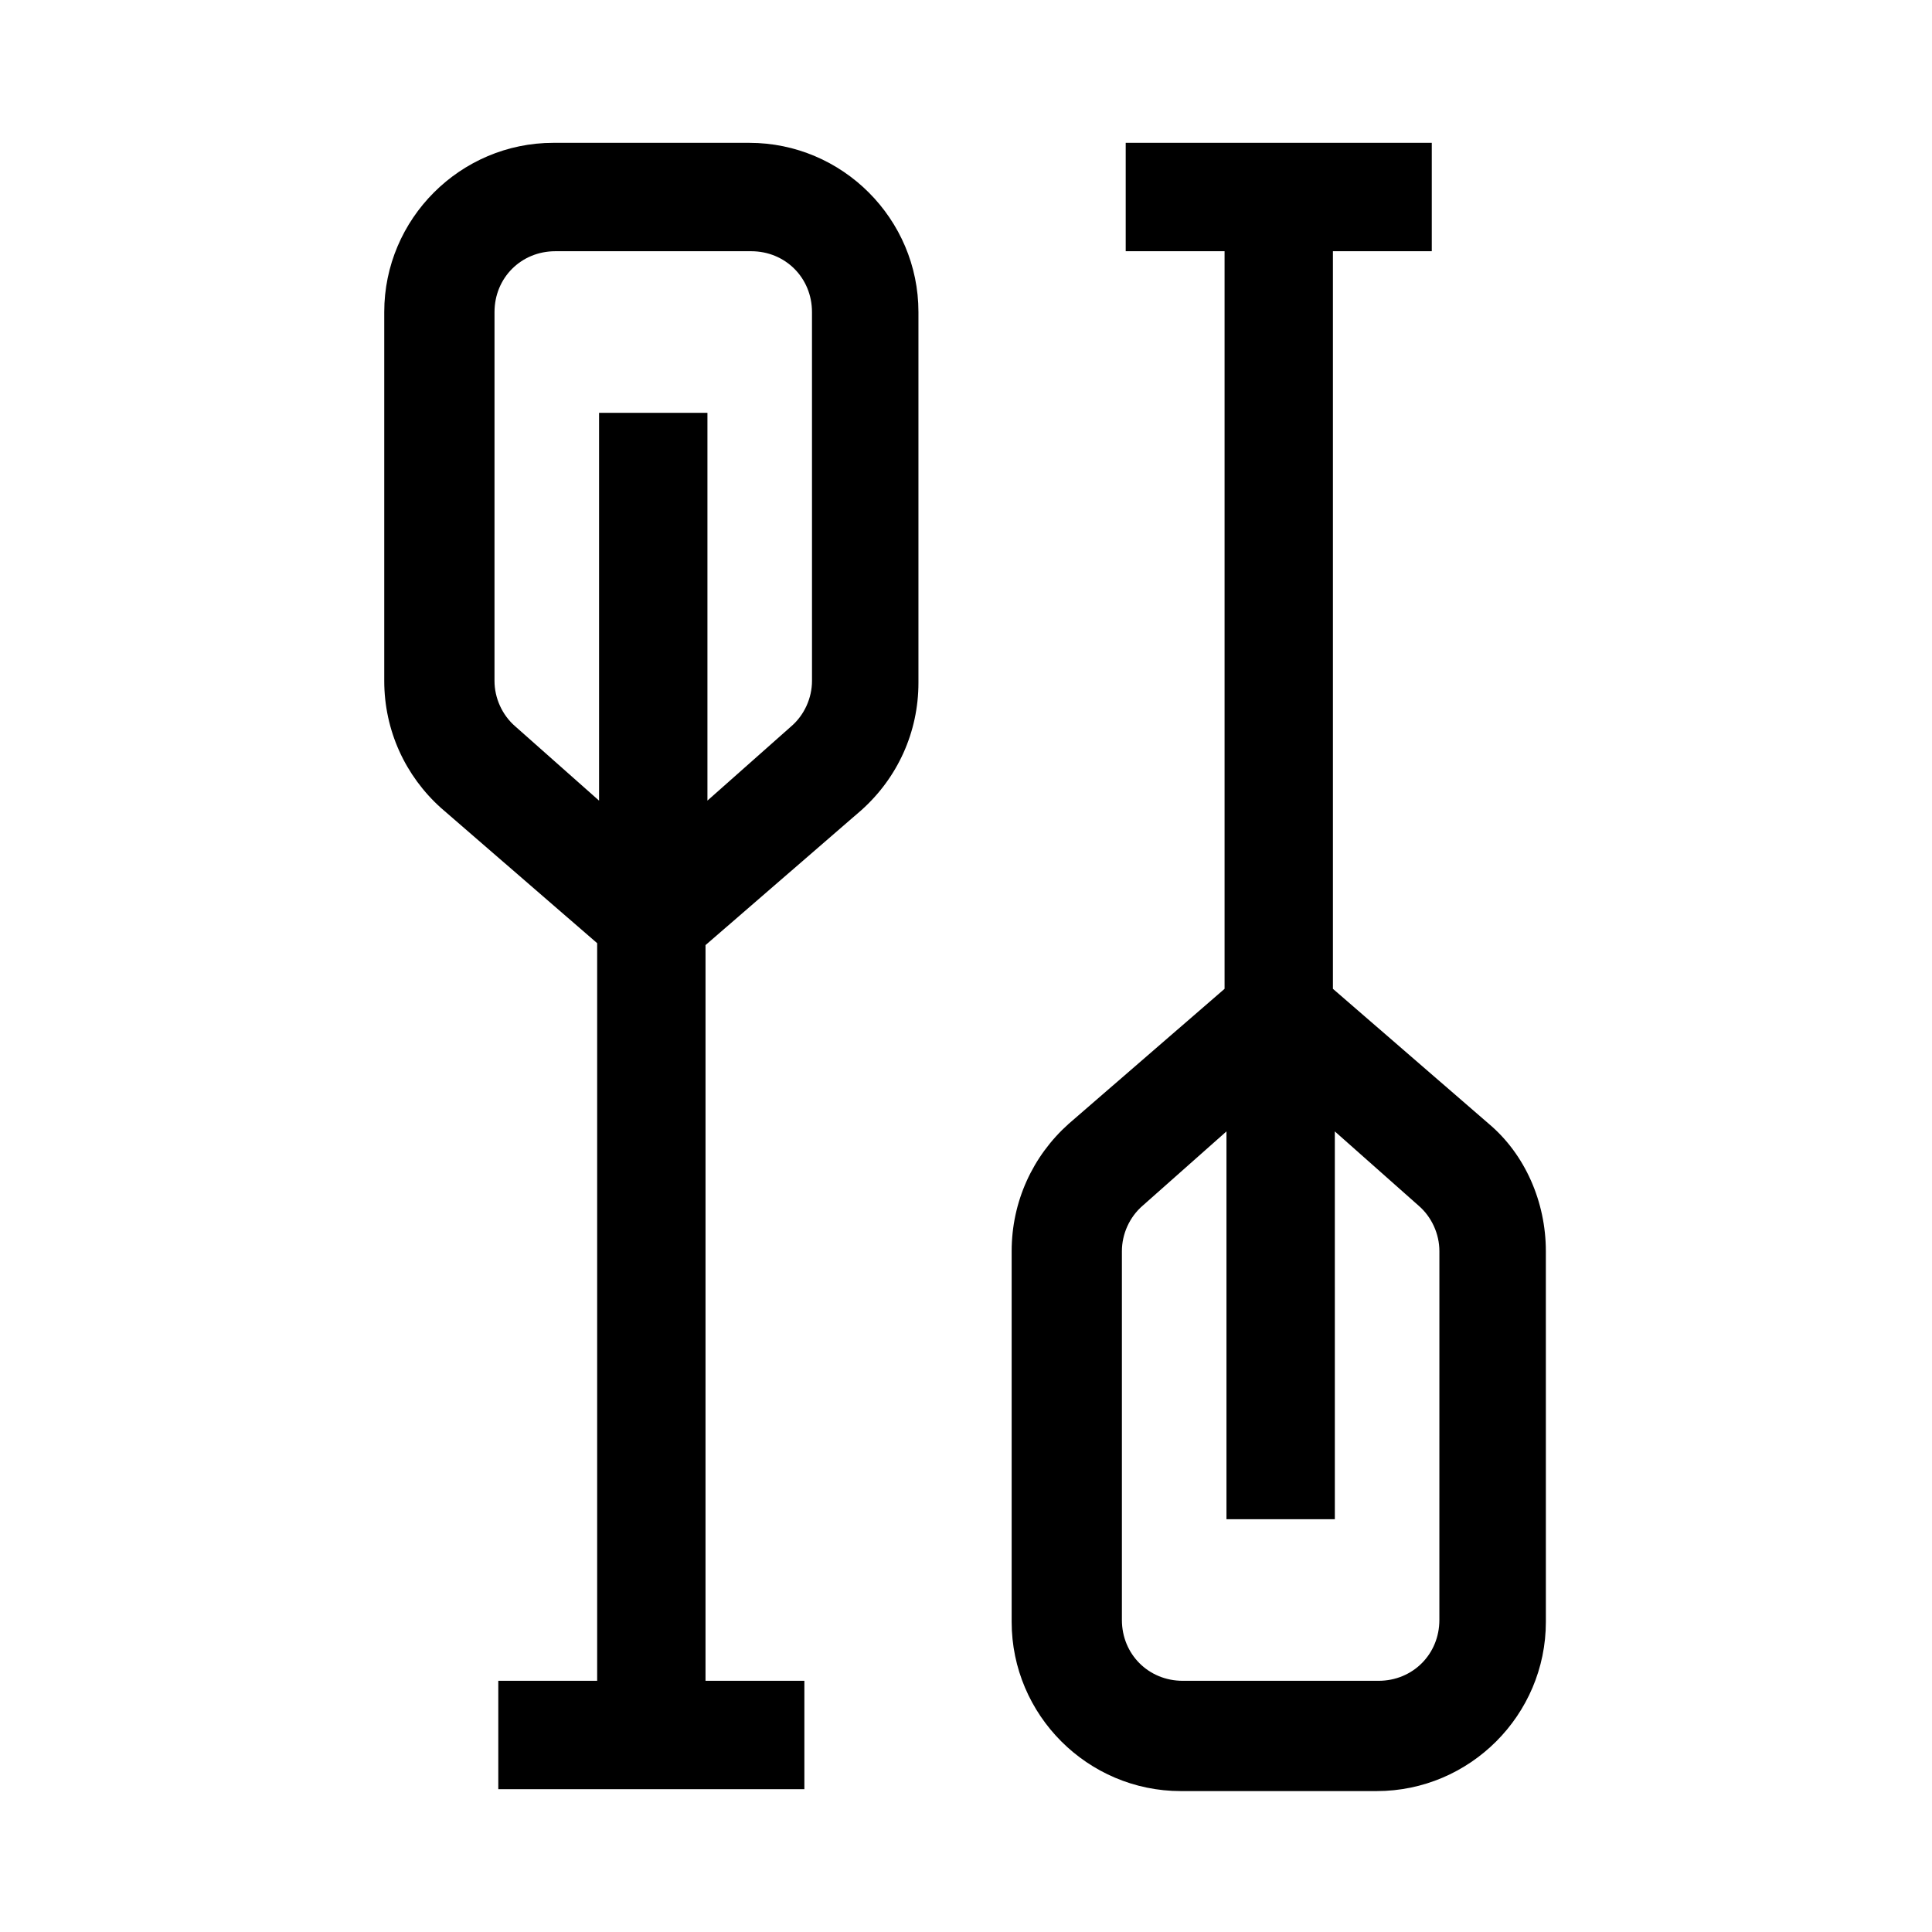
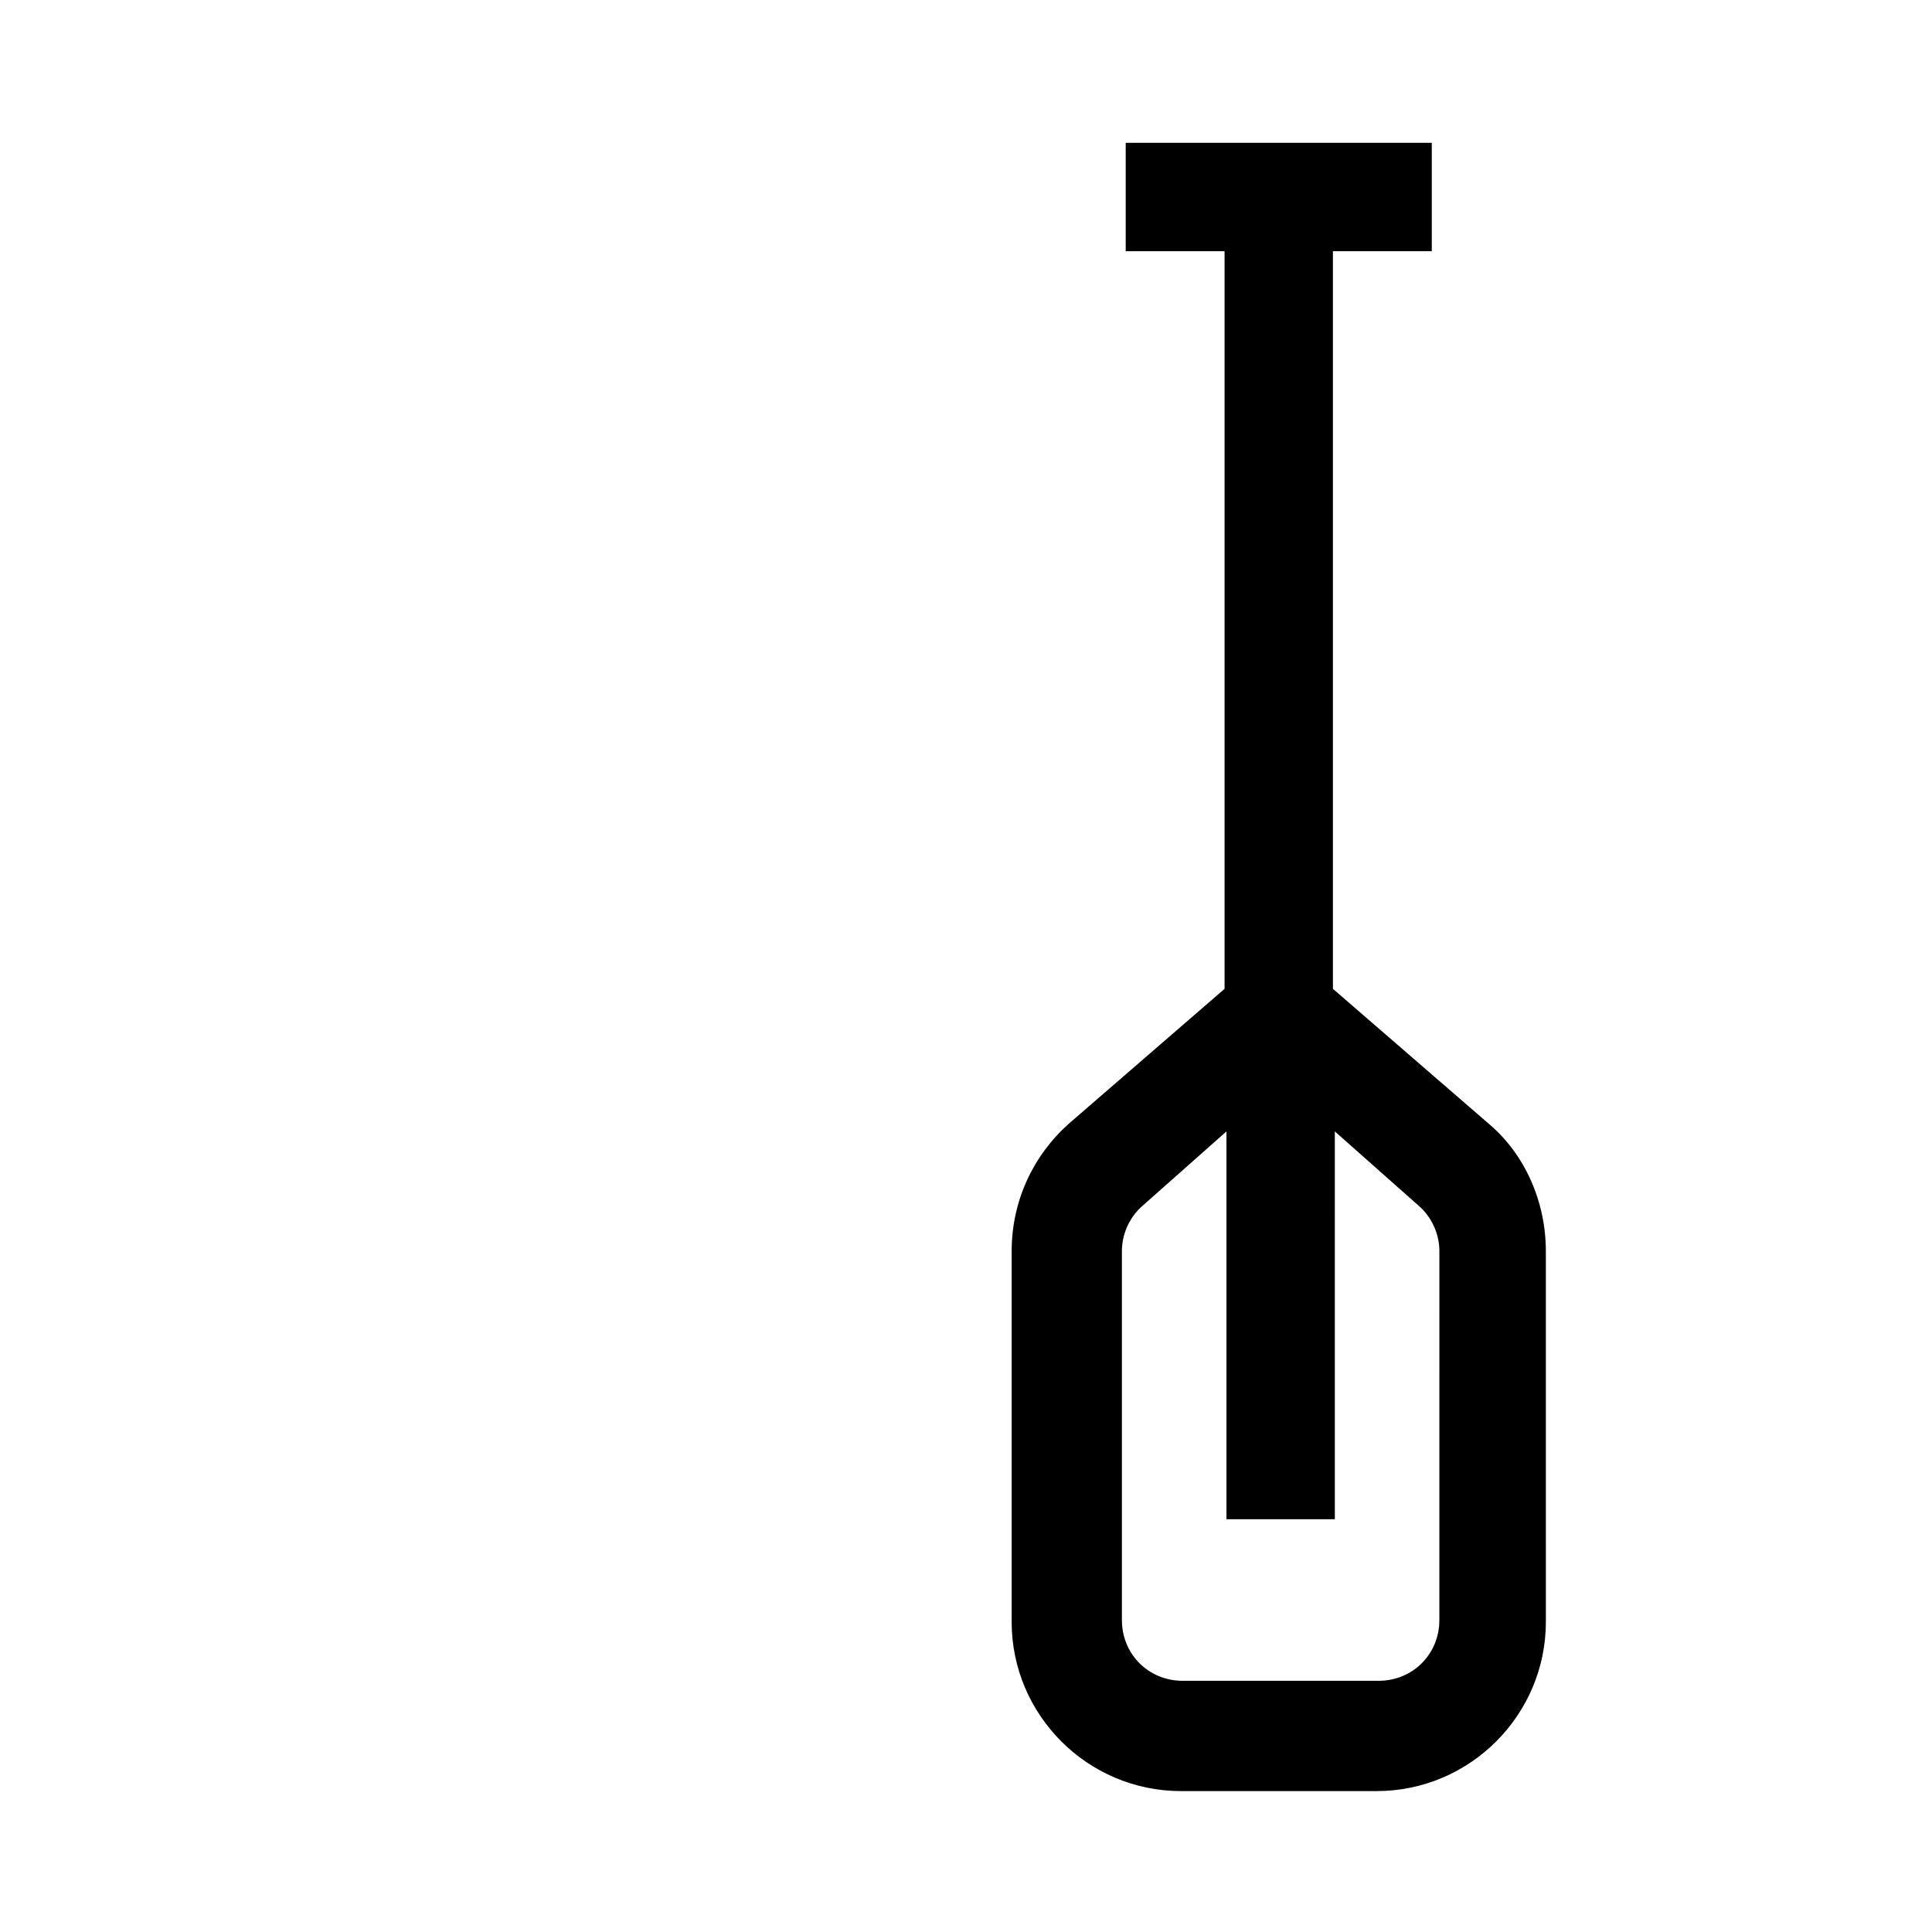
<svg xmlns="http://www.w3.org/2000/svg" fill="#000000" width="800px" height="800px" version="1.1" viewBox="144 144 512 512">
  <g>
-     <path d="m342.56 181.85h-51.891c-24.688 0-44.84 20.152-44.84 44.84v97.738c0 13.098 5.543 25.191 15.113 33.754l41.312 35.77v195.48h-26.199v28.719h81.113v-28.719h-26.199l0.004-194.97 41.312-35.77c9.574-8.566 15.113-20.656 15.113-33.754v-98.246c0-24.688-20.152-44.84-44.84-44.84zm16.629 142.58c0 4.535-2.016 9.07-5.543 12.09l-22.168 19.648v-102.77h-28.719v102.78l-22.168-19.648c-3.527-3.023-5.543-7.559-5.543-12.09l0.004-97.742c0-9.07 7.055-16.121 16.121-16.121h51.891c9.07 0 16.121 7.055 16.121 16.121z" />
    <path d="m538.55 441.82-41.312-35.77v-195.48h26.199v-28.719h-81.113v28.719h26.199v195.48l-41.312 35.77c-9.574 8.566-15.113 20.656-15.113 33.754v98.242c0 24.688 20.152 44.84 44.84 44.84h51.891c24.688 0 44.84-20.152 44.84-44.84l-0.004-98.238c0-13.098-5.543-25.695-15.113-33.754zm-13.102 131.49c0 9.07-7.055 16.121-16.121 16.121h-51.891c-9.07 0-16.121-7.055-16.121-16.121v-97.738c0-4.535 2.016-9.07 5.543-12.09l22.168-19.648v102.78h28.719l-0.004-102.78 22.168 19.648c3.527 3.023 5.543 7.559 5.543 12.09z" />
  </g>
</svg>